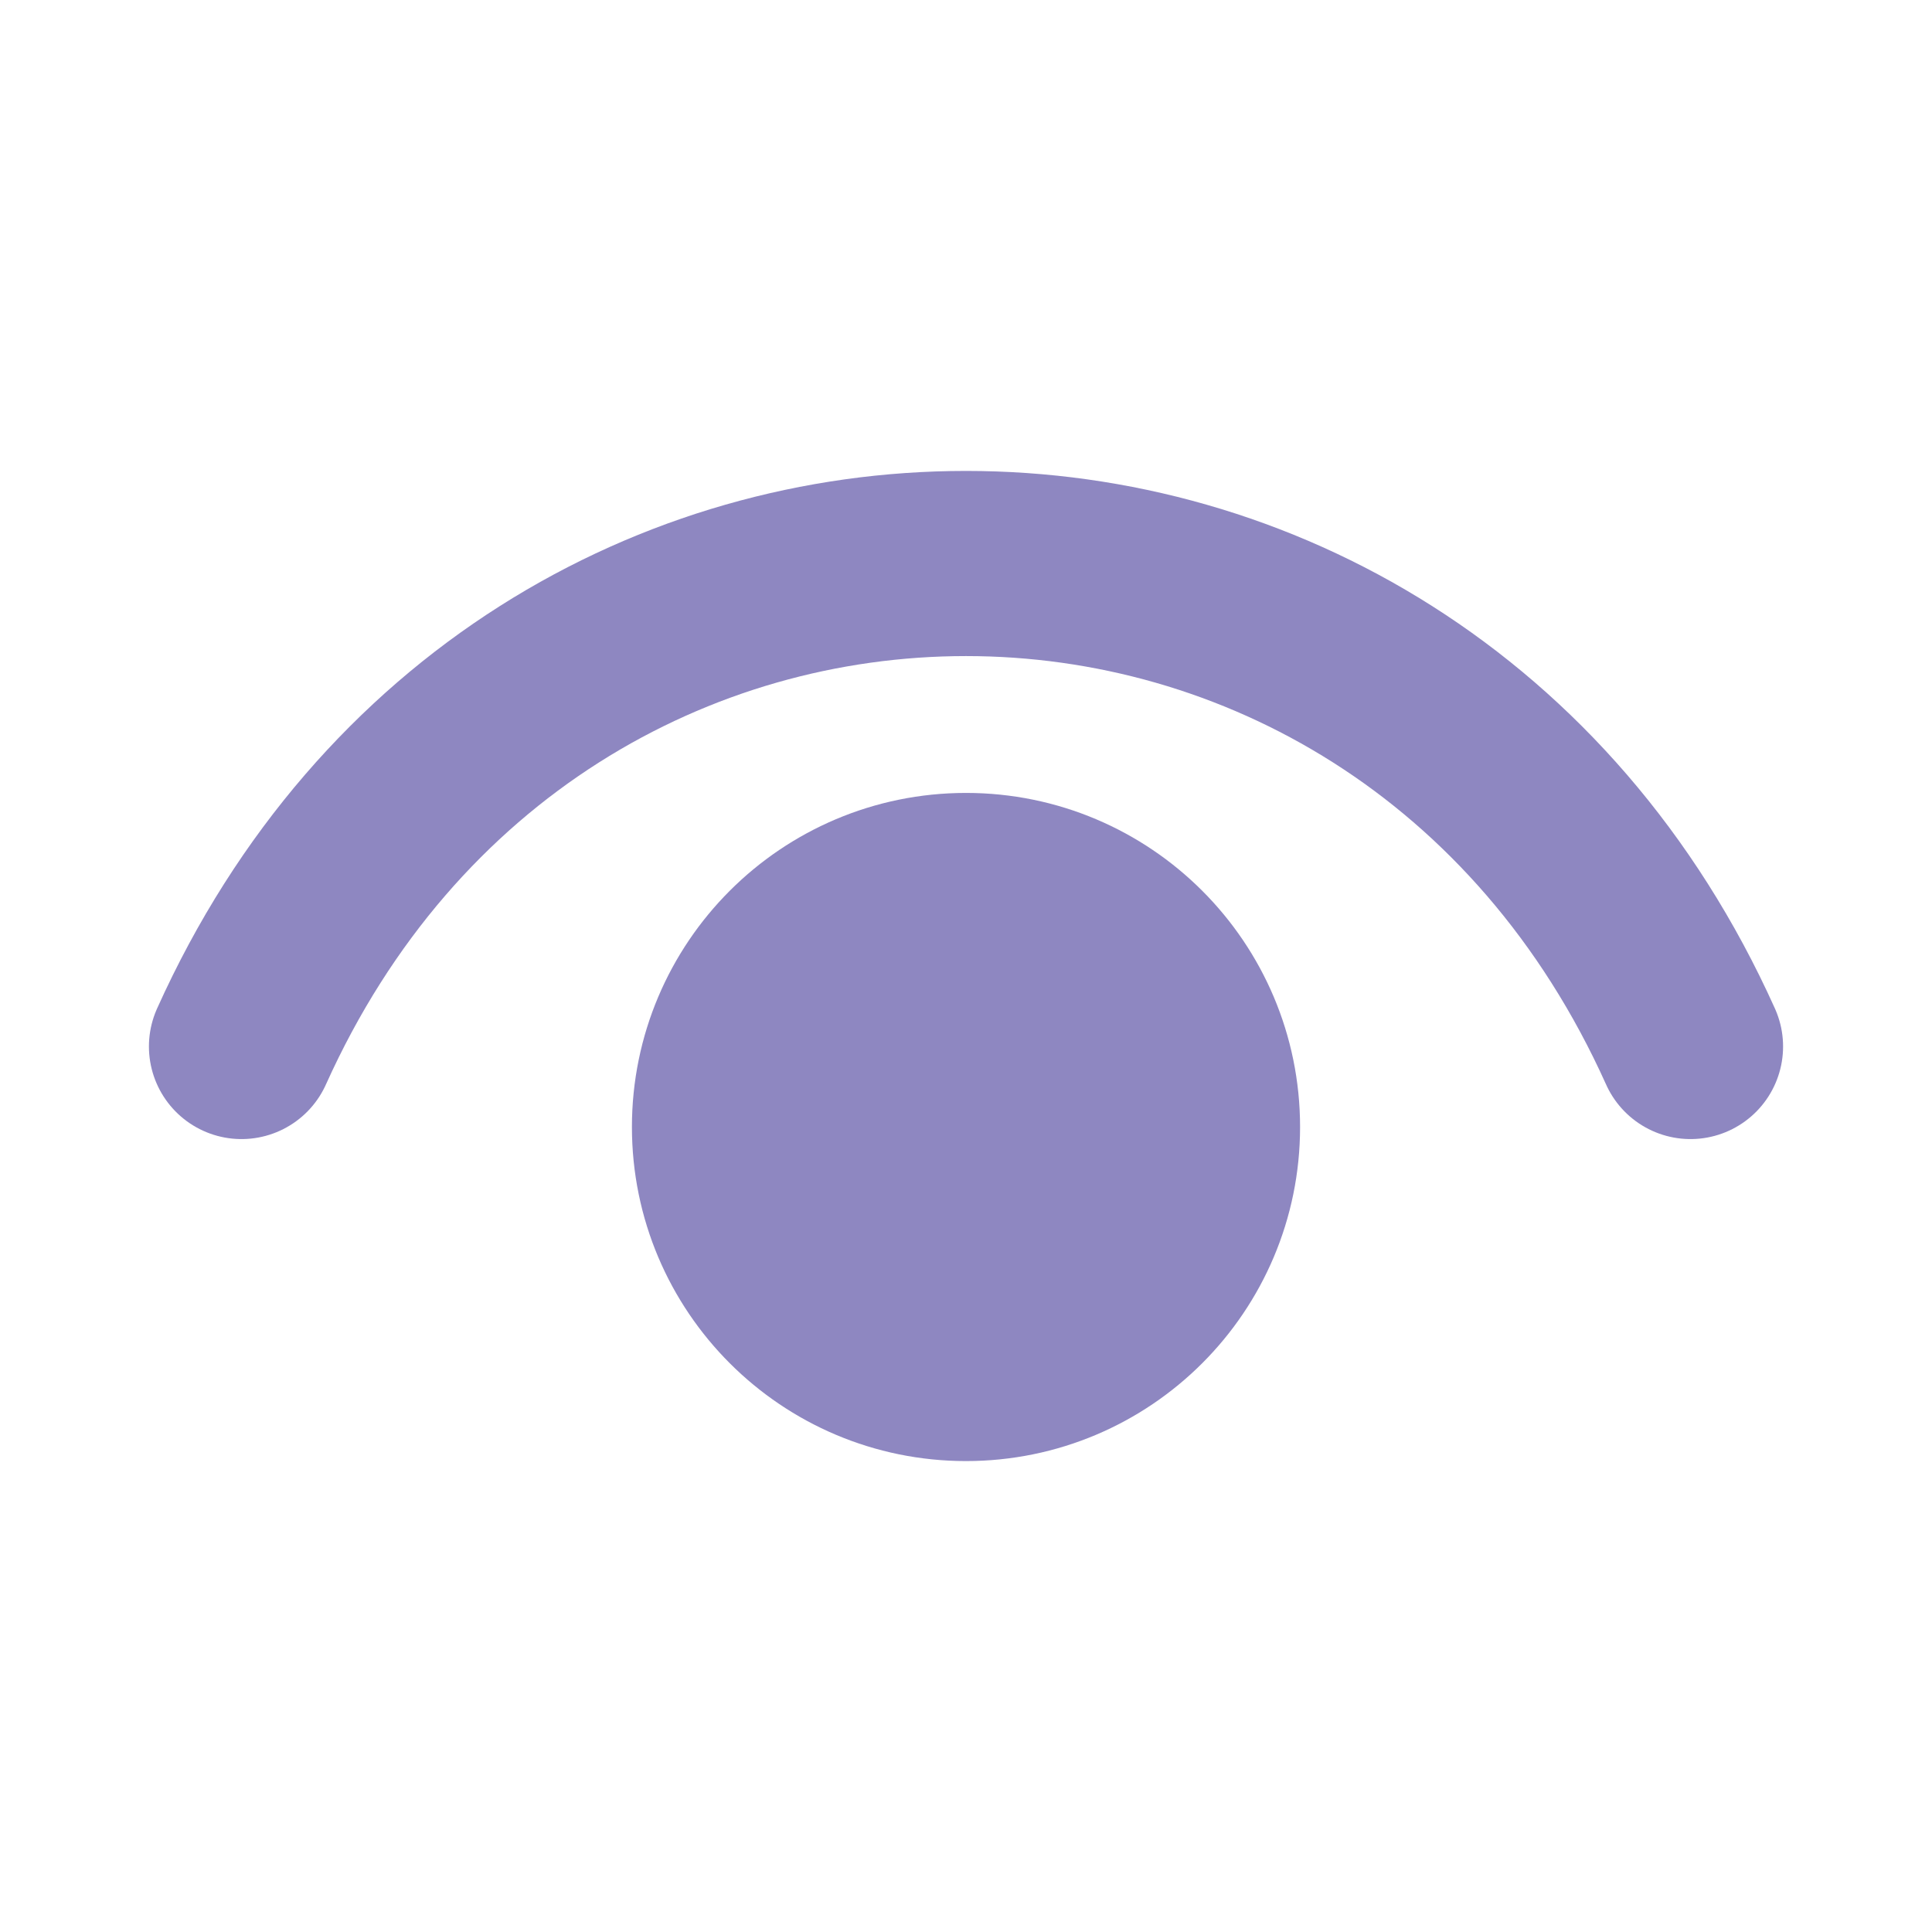
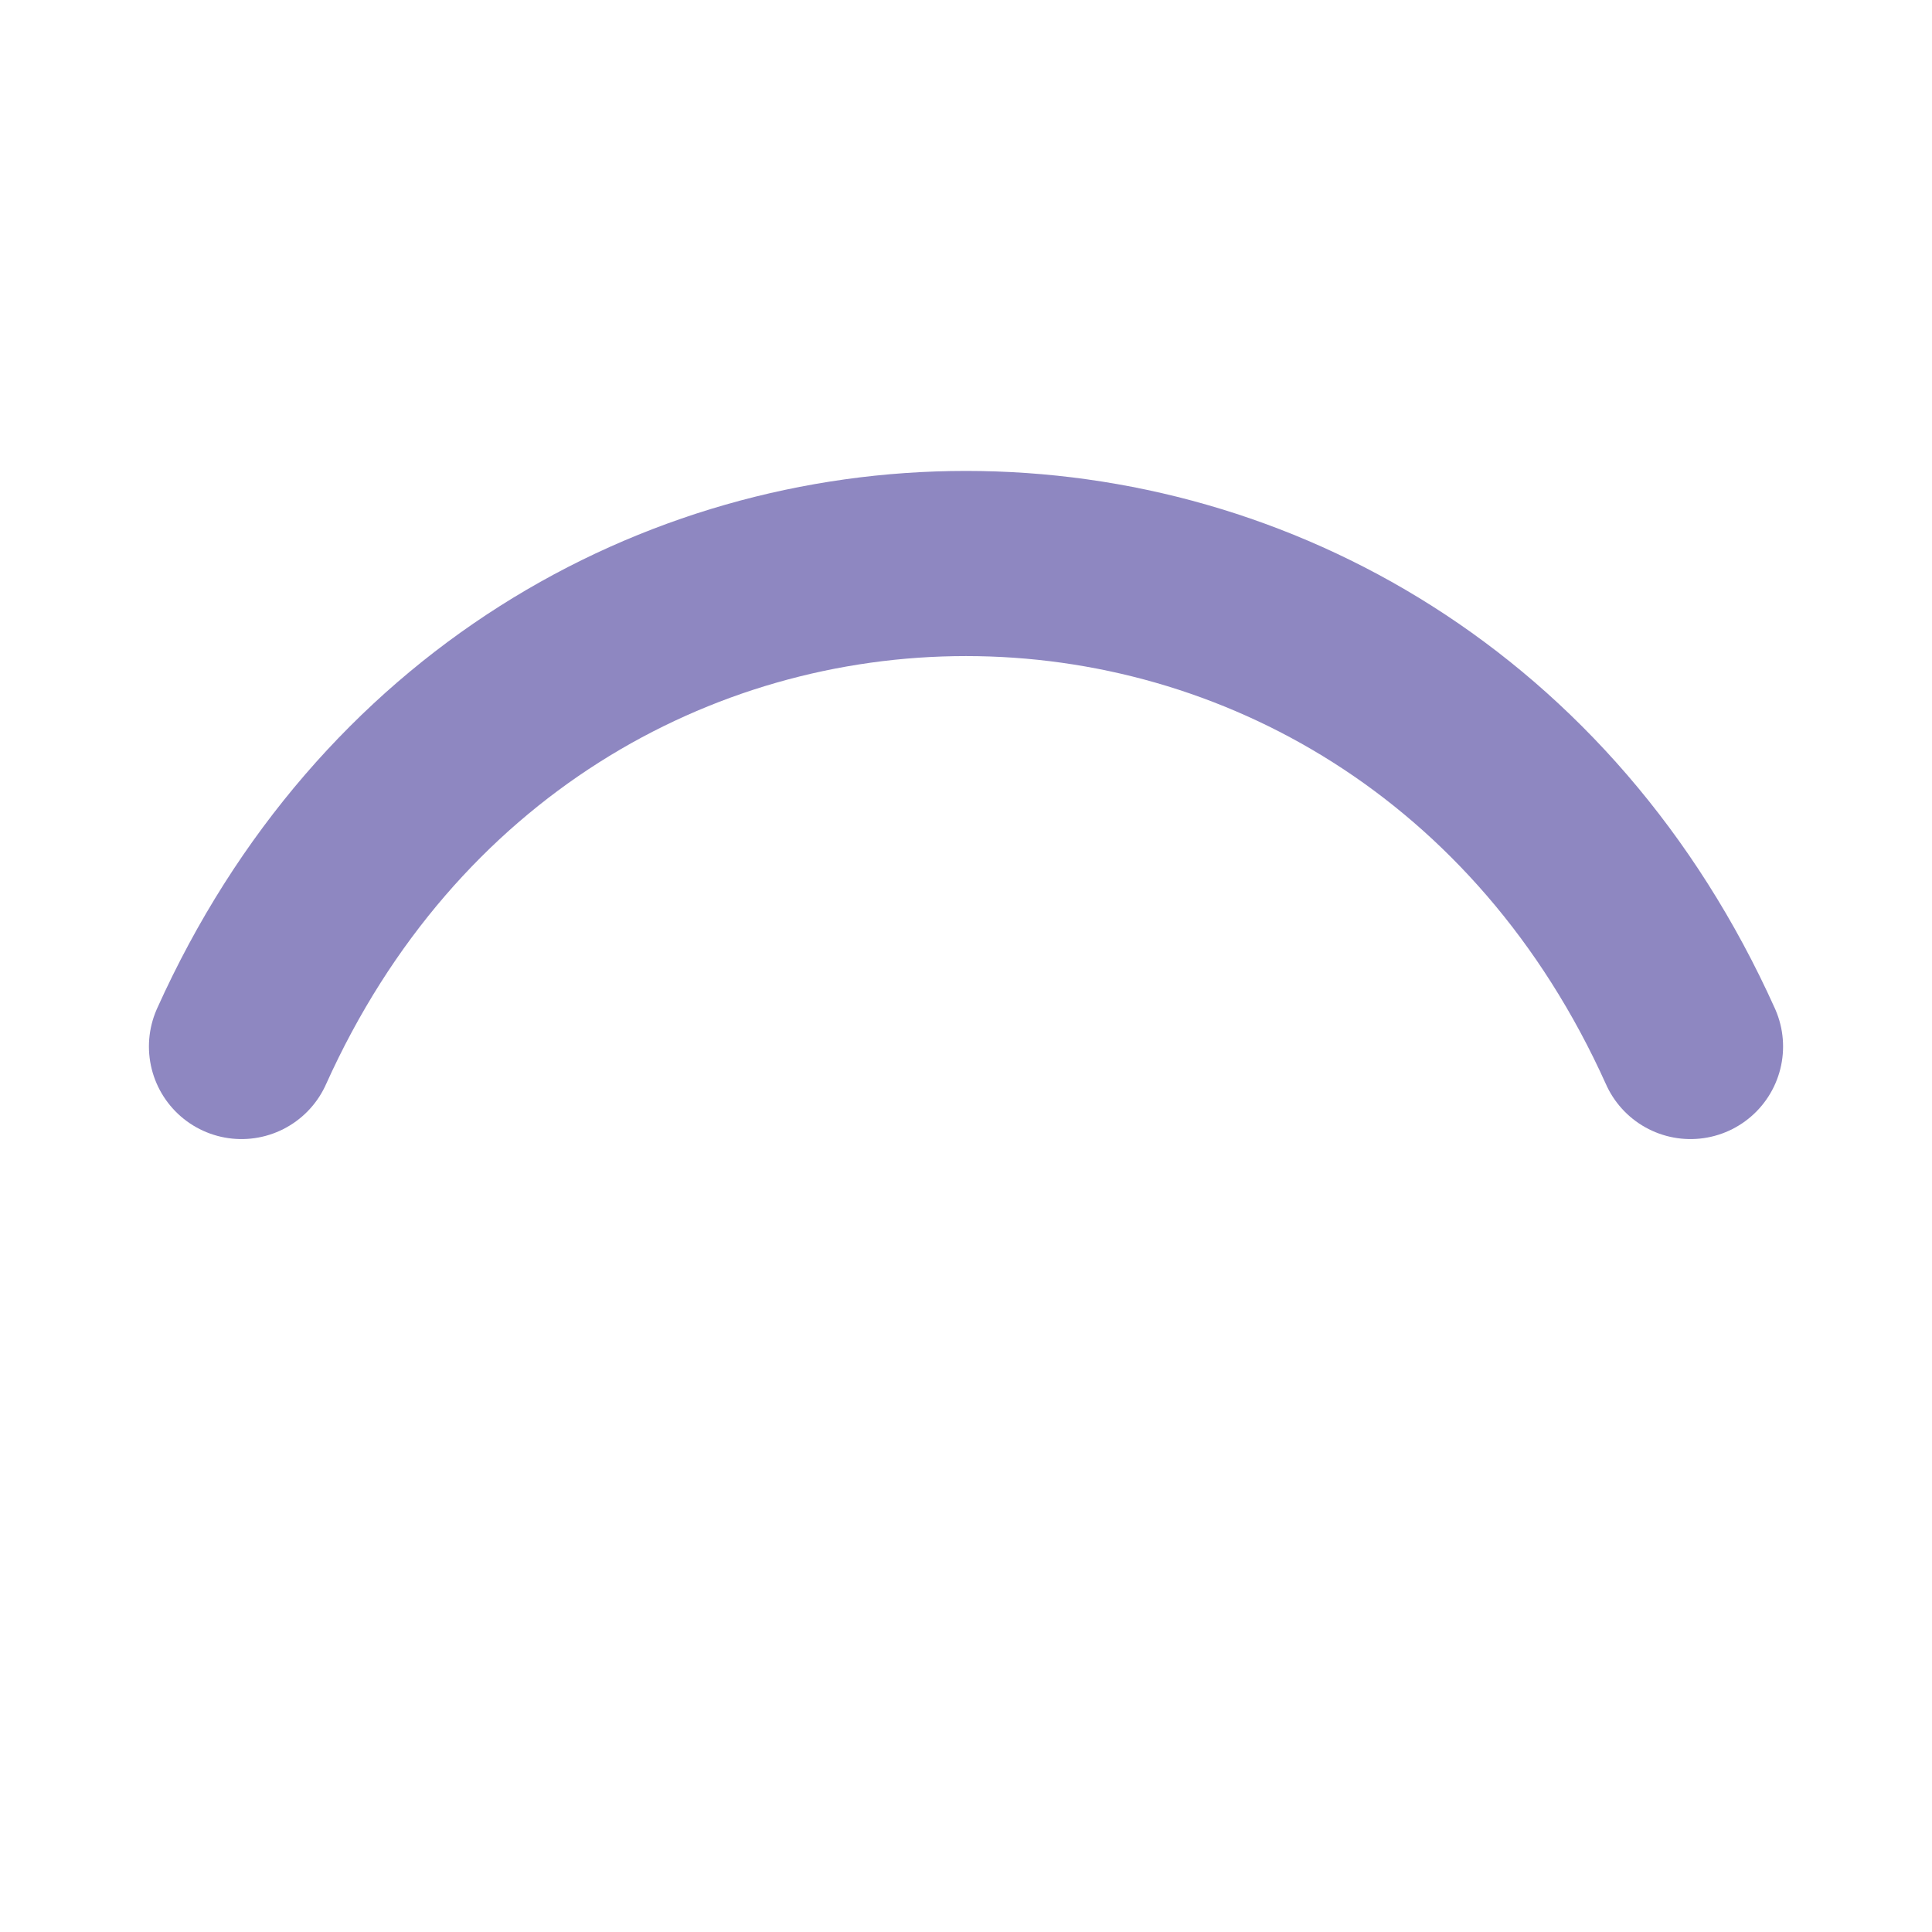
<svg xmlns="http://www.w3.org/2000/svg" width="30px" height="30px" viewBox="0 0 24 24" fill="none" color="rgb(142, 135, 193)" stroke-width="2.3">
  <path d="M3 13C6.6 5 17.4 5 21 13" stroke="rgb(142, 135, 193)" stroke-width="2.3" stroke-linecap="round" stroke-linejoin="round" />
-   <path d="M12 17C10.343 17 9 15.657 9 14C9 12.343 10.343 11 12 11C13.657 11 15 12.343 15 14C15 15.657 13.657 17 12 17Z" fill="rgb(142, 135, 193)" stroke="rgb(142, 135, 193)" stroke-width="2.3" stroke-linecap="round" stroke-linejoin="round" />
</svg>